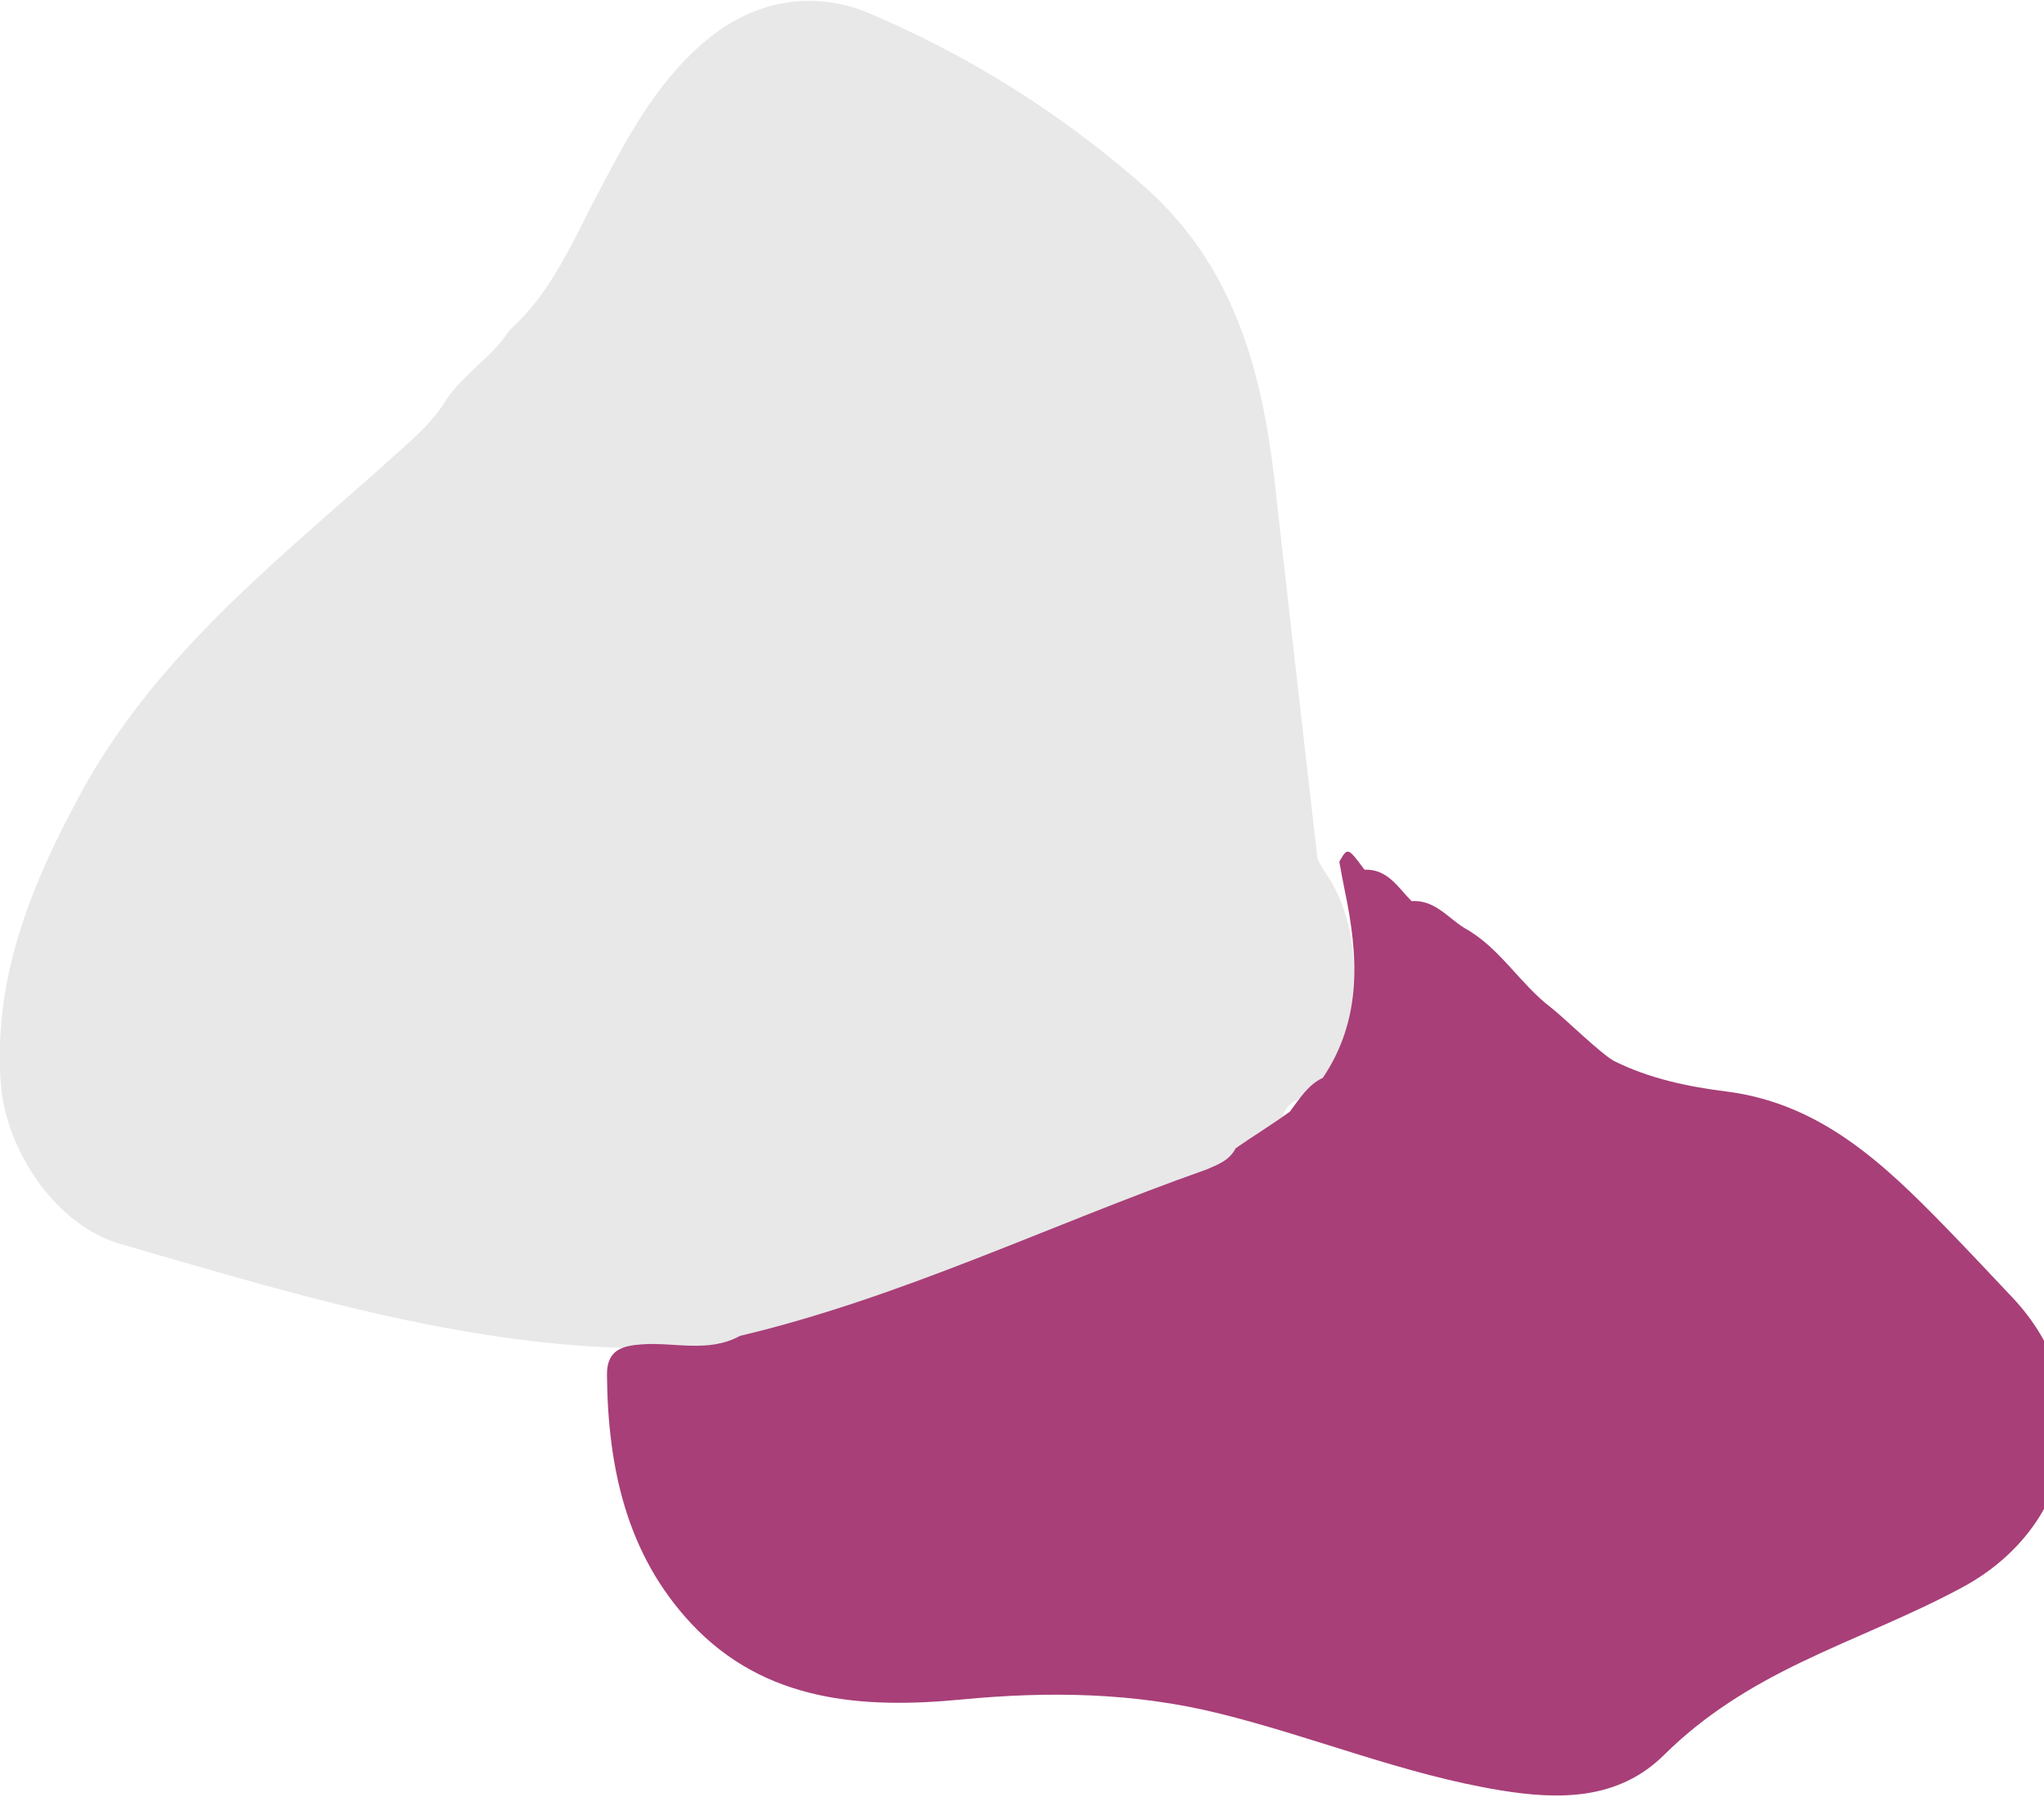
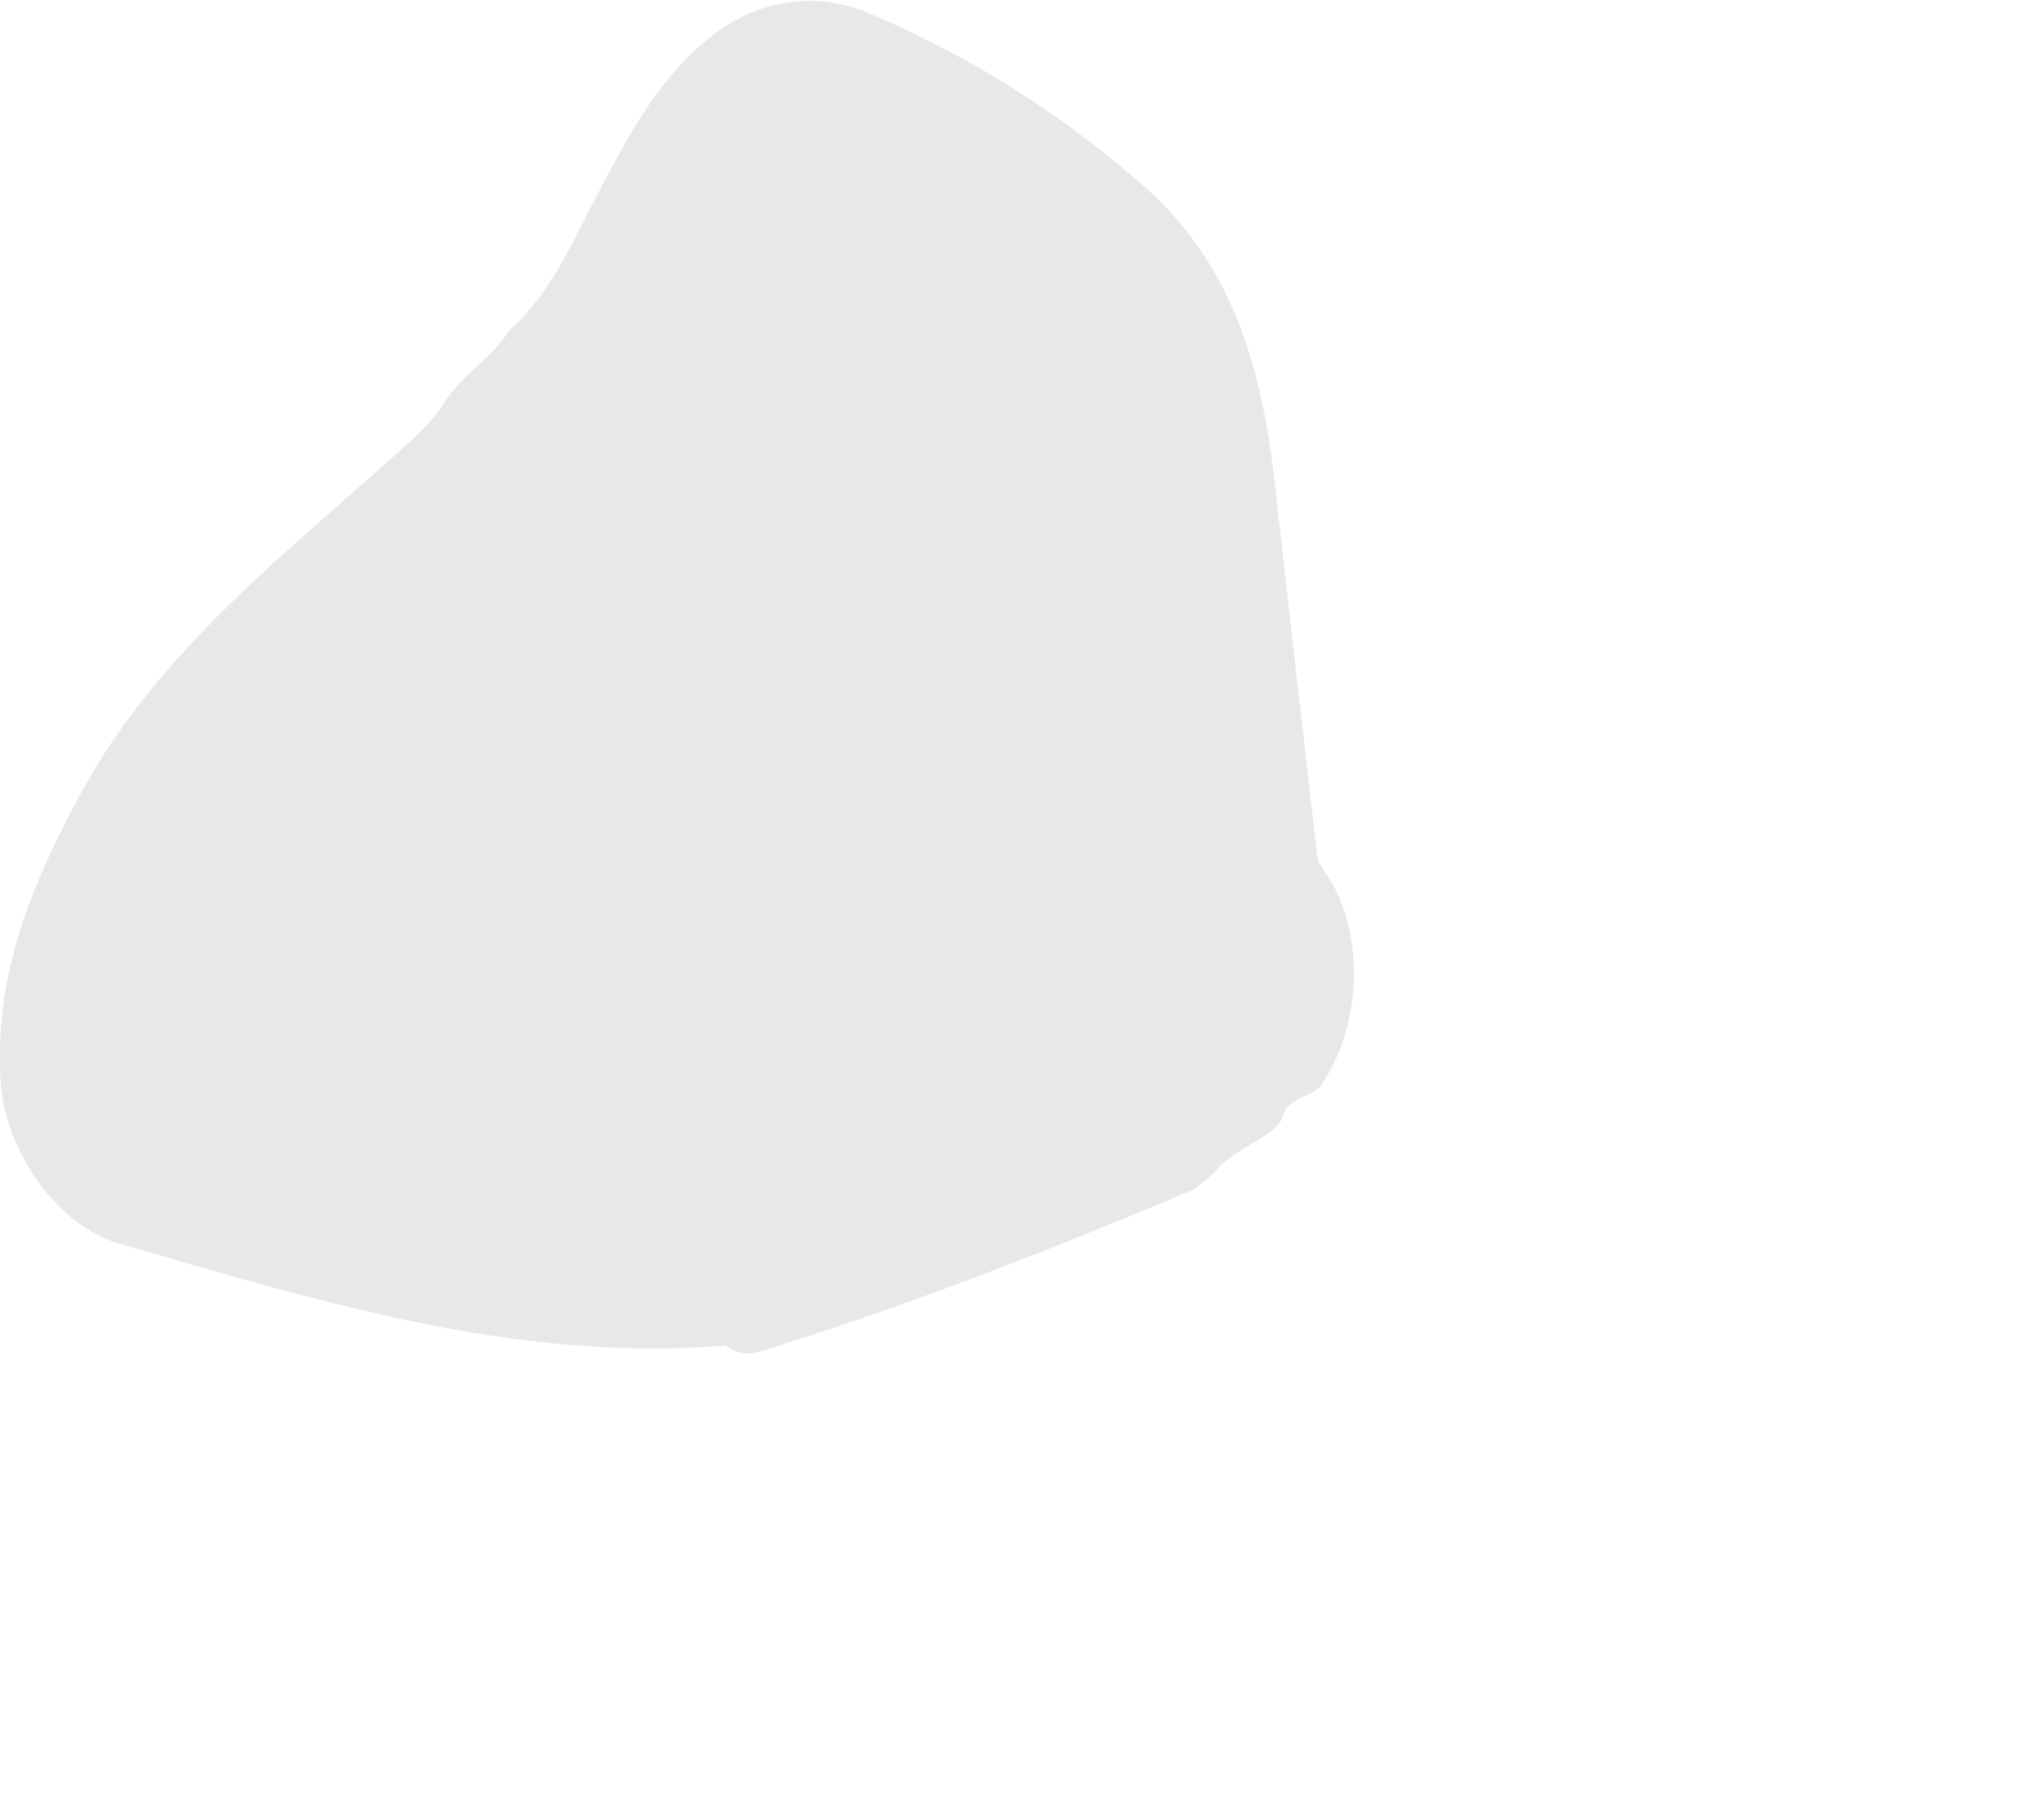
<svg xmlns="http://www.w3.org/2000/svg" viewBox="0 0 422 371" width="100%" style="vertical-align: middle; max-width: 100%; width: 100%;">
  <defs>
   </defs>
  <path d="M149.81,277.82c-43.41,3.5-84.15-9.18-125-21C11.58,253,1.17,237.57.17,223.65c-1.57-21.81,6.25-40.83,16.28-59.44,15.33-28.45,40.19-48,63.6-68.9,4-3.62,8.24-7.1,11.36-11.63,3.57-6.07,10-9.63,13.79-15.51,8.53-7.62,12.88-18,18-27.76,6.27-11.87,12.36-23.76,23.12-32.49,10.12-8.22,22.12-9.79,33.09-5.2a209.35,209.35,0,0,1,56.33,35.35c18.86,16.34,24.82,38.25,27.46,61.72q4.33,38.58,8.77,77.15c.12,1,1,2,1.49,3,8.45,11.74,8,31.81-.89,44.39-2.36,2.47-7,2.23-7.81,6.57a9,9,0,0,1-1.44,1.88c-3.77,3.49-9.06,4.89-12.36,9a32.55,32.55,0,0,1-4.9,4c-27.89,11.7-56,22.85-84.87,31.91C157.61,278.85,153.63,280.79,149.81,277.82Z" fill="#e8e8e8">
   </path>
-   <path d="M273.11,222.54c8.18-12.14,7.34-25.33,4.51-38.75-.41-1.95-.74-3.92-1.11-5.88,1.73-3,1.73-3,5.2,1.65,4.8-.17,6.92,3.68,9.72,6.5,4.76-.34,7.43,3.4,10.92,5.55,7.27,4,11.37,11.46,17.82,16.38,2.42,1.84,10.61,9.87,13.18,11.13,7.25,3.58,15.12,5.24,23,6.23,19.54,2.44,32.66,15,45.49,28.19,4.59,4.72,9.08,9.53,13.6,14.31,18.37,19.4,13.28,47.15-10.27,59.87-10.85,5.87-22.32,10.18-33.37,15.51-10.38,5-19.92,10.86-28.22,19.09-9.44,9.36-21.64,9.32-33.83,7.32-19.81-3.24-38.43-11-57.82-15.81-17.66-4.41-35.34-4.67-53.49-2.93-20.17,1.93-40.48.59-55.7-15.65-13.44-14.36-17.26-32.39-17.43-51.46,0-5,3-5.94,7.31-6.23,6.72-.46,13.7,1.81,20.14-1.74,33.36-7.91,64.15-23,96.29-34.34,2.33-1,4.8-1.88,6.06-4.4,3.69-2.57,7.55-4.91,11.19-7.56v0C268.29,226.91,270,224,273.11,222.54Z" fill="rgb(168,63,120)">
-    </path>
</svg>